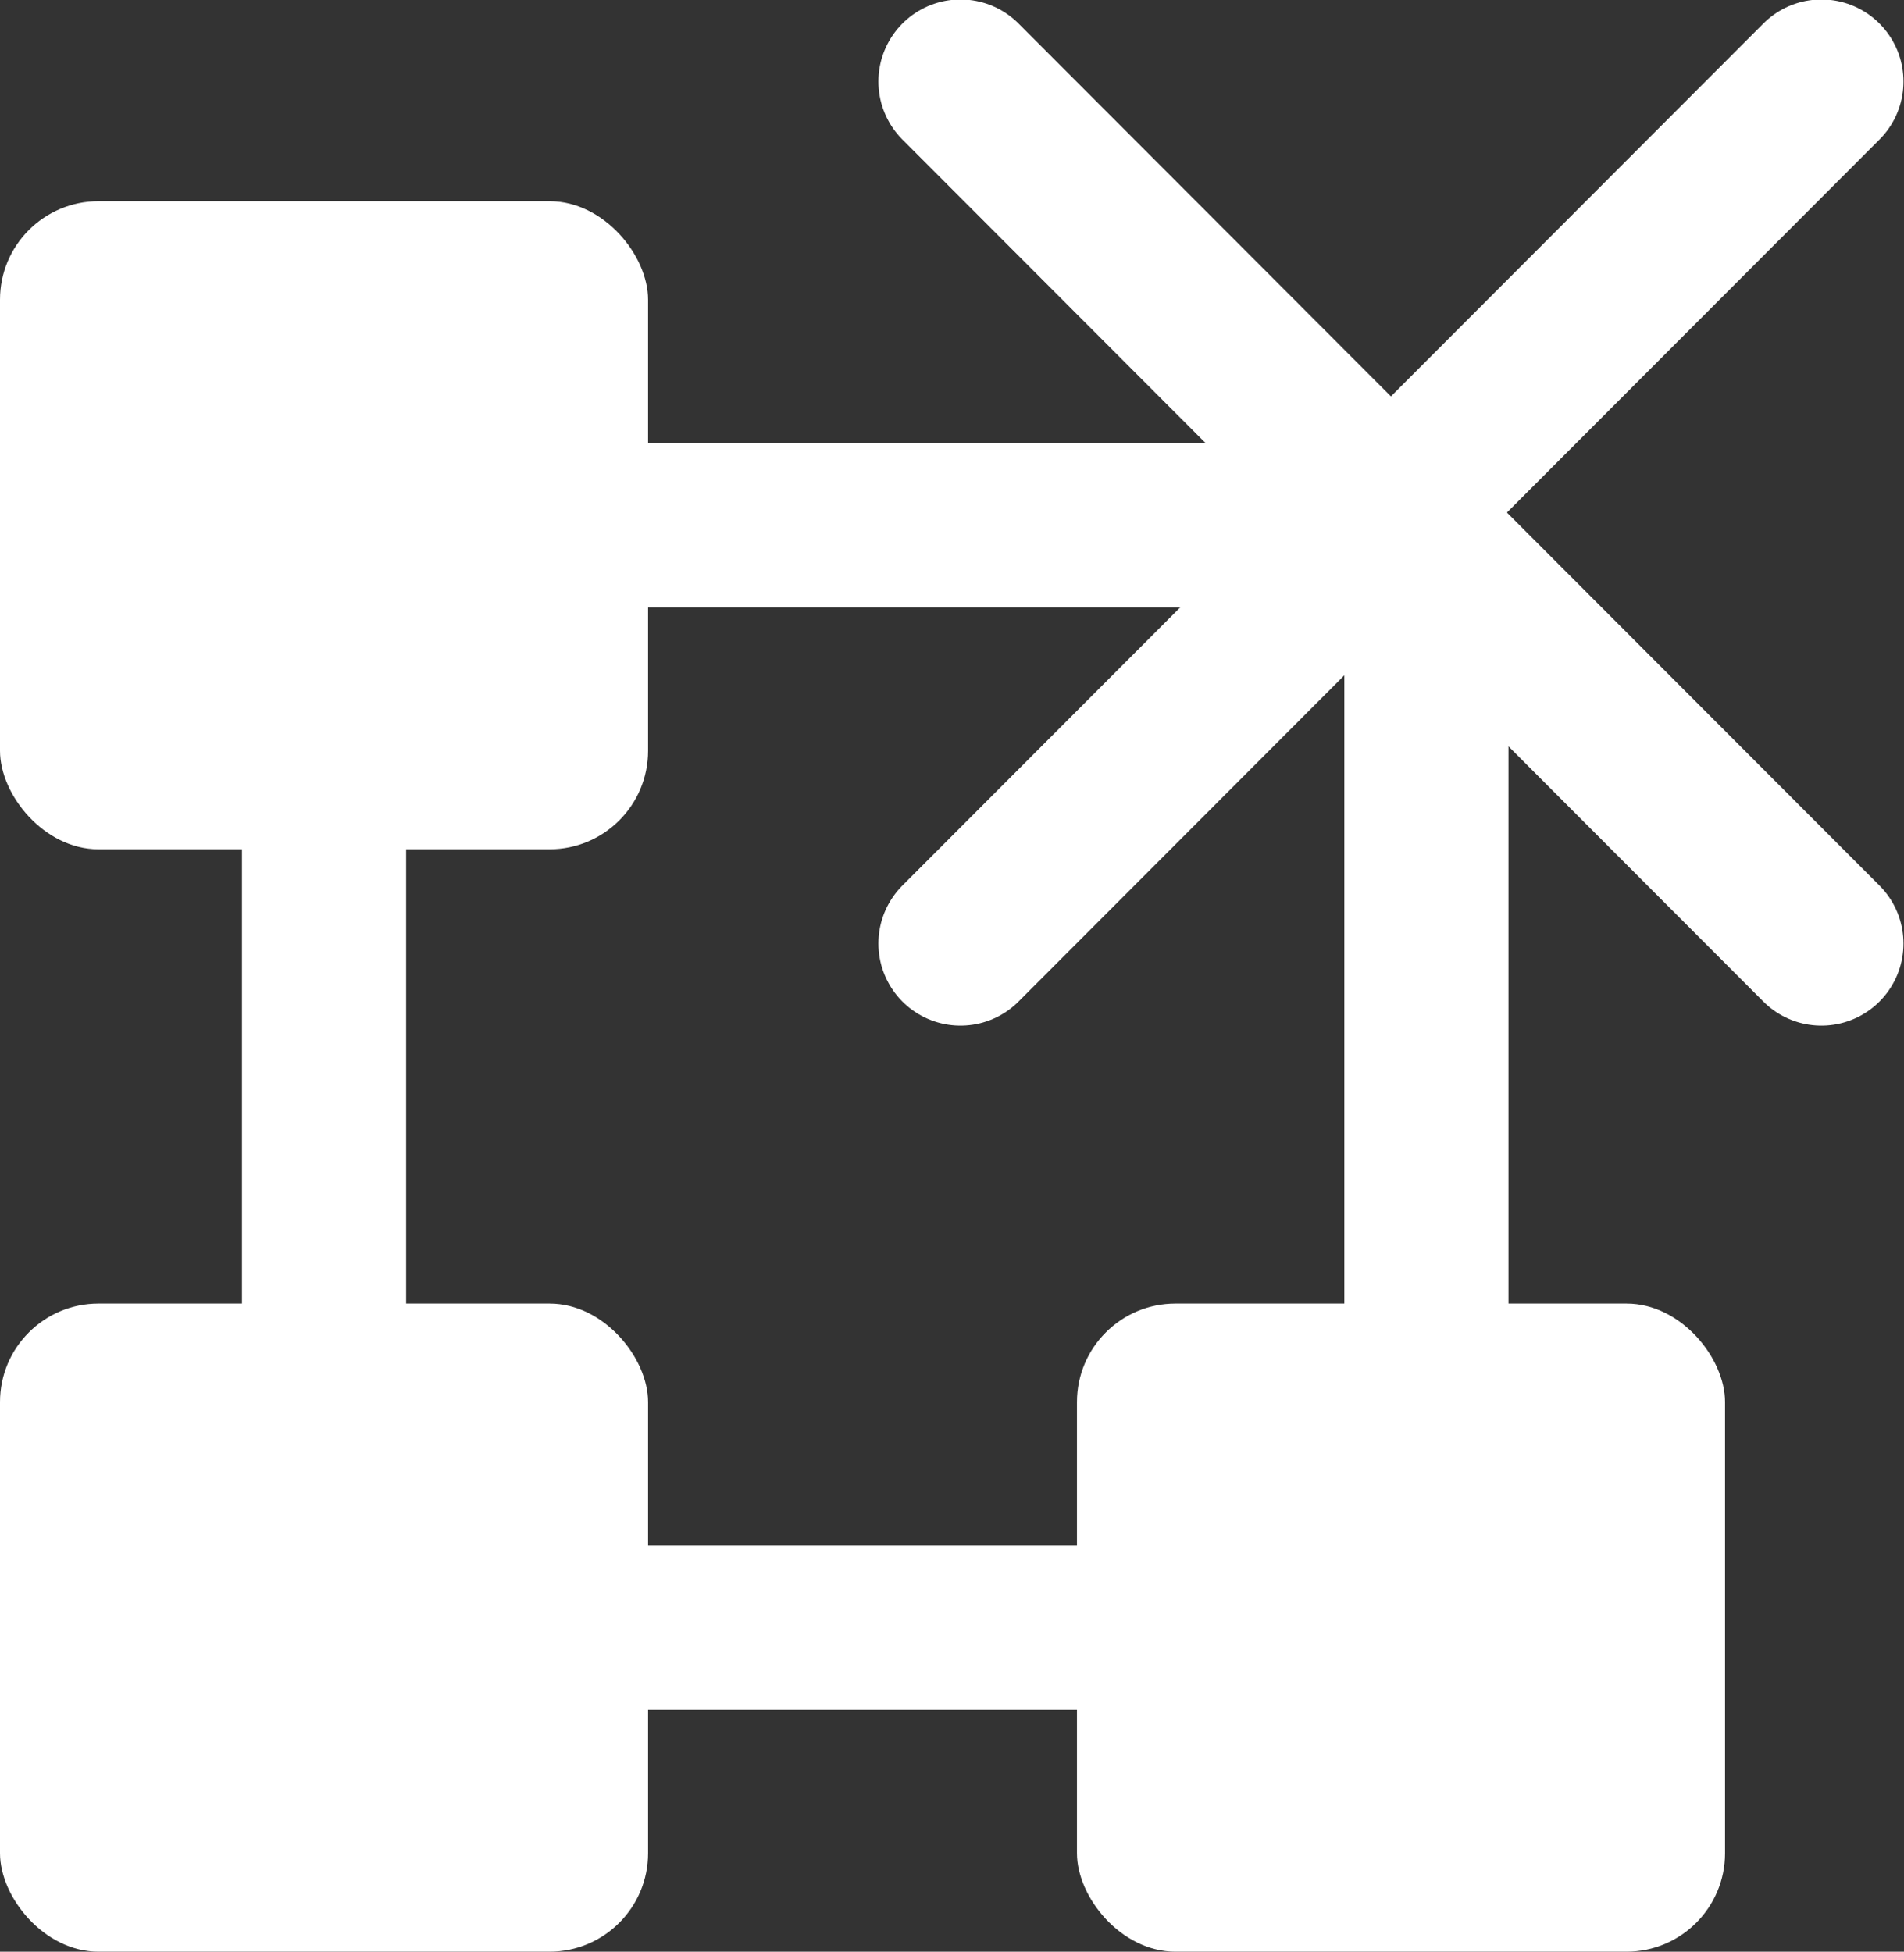
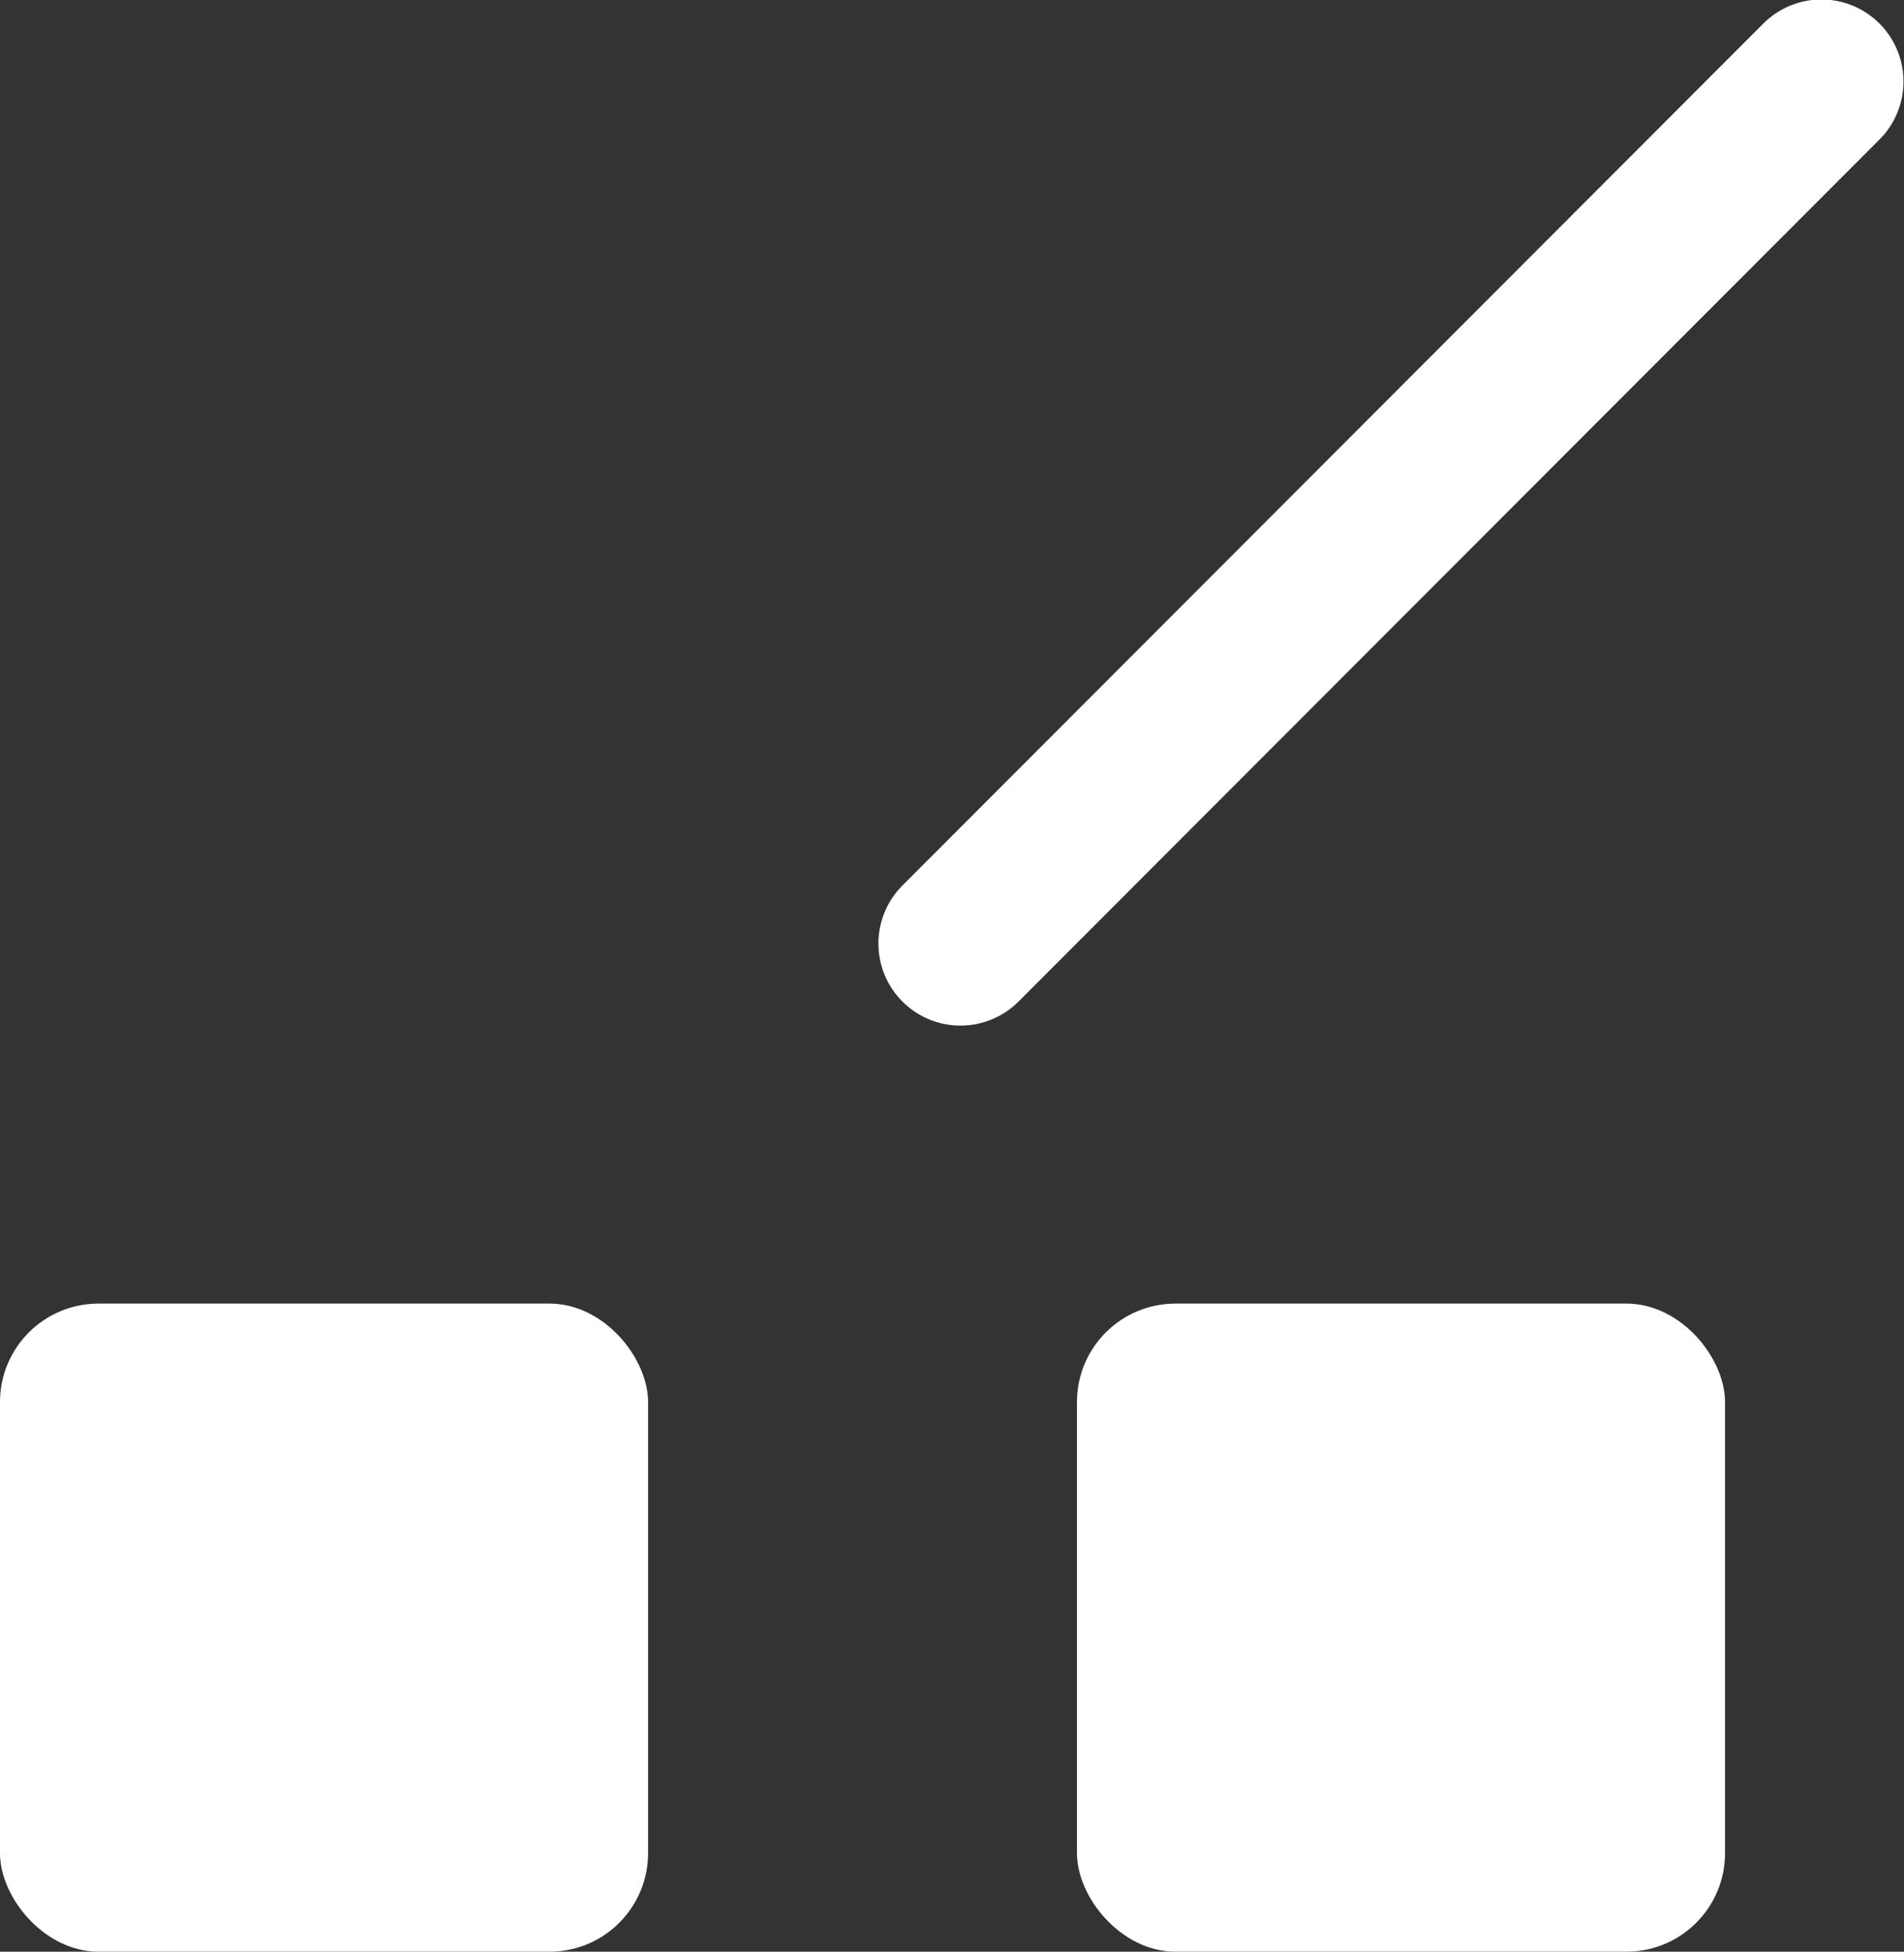
<svg xmlns="http://www.w3.org/2000/svg" id="Layer_2" data-name="Layer 2" viewBox="0 0 17.98 18.43">
  <rect x="0" y="0" width="17.98" height="18.43" fill="#333333" stroke="none" />
  <defs>
    <style>
      .cls-1 {
        fill: none;
        stroke: #fff;
        stroke-linecap: round;
        stroke-miterlimit: 10;
        stroke-width: 1.55px;
      }

      .cls-2 {
        fill: #fff;
      }
    </style>
  </defs>
  <g id="Isometric_Grid" data-name="Isometric Grid">
    <g>
-       <rect class="cls-2" y="1.9" width="6.12" height="6.12" rx=".93" ry=".93" />
      <rect class="cls-2" y="12.31" width="6.12" height="6.12" rx=".93" ry=".93" />
      <rect class="cls-2" x="10.17" y="12.31" width="6.12" height="6.12" rx=".93" ry=".93" />
      <line class="cls-1" x1="17.2" y1=".77" x2="9.07" y2="8.91" />
-       <line class="cls-1" x1="17.2" y1="8.91" x2="9.07" y2=".77" />
-       <rect class="cls-1" x="3.06" y="4.96" width="10.41" height="10.41" rx=".98" ry=".98" />
    </g>
  </g>
</svg>